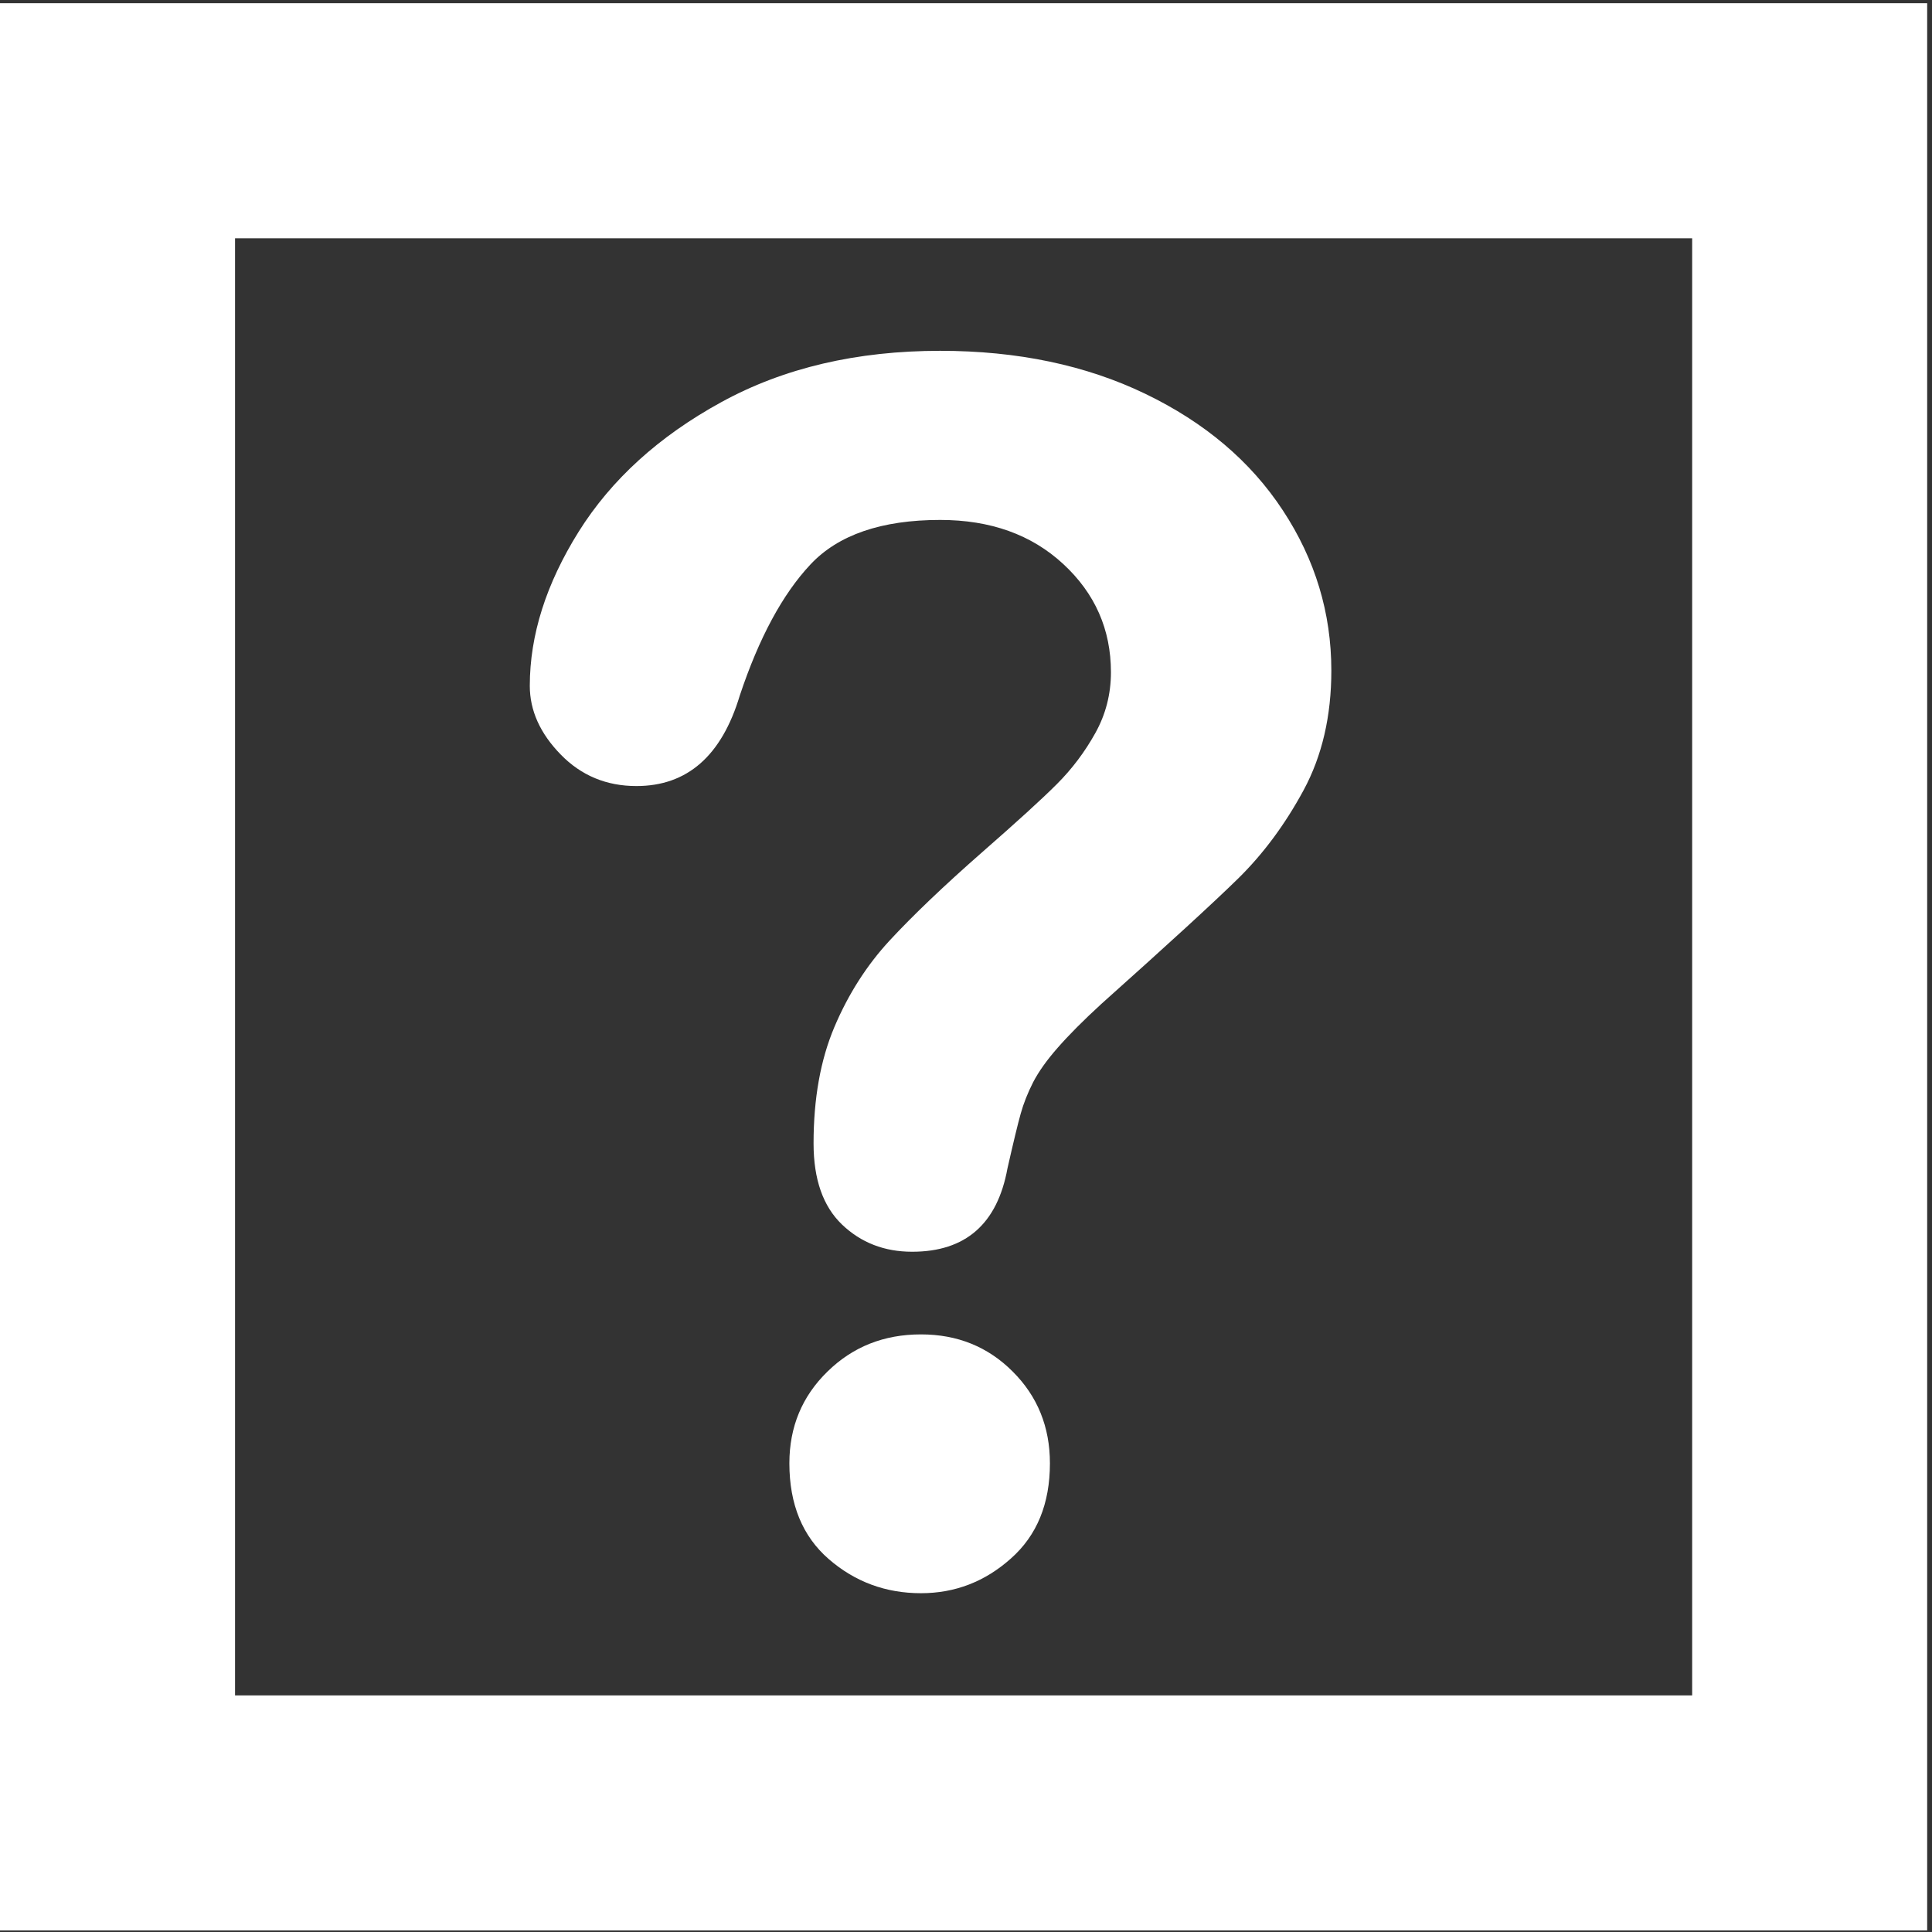
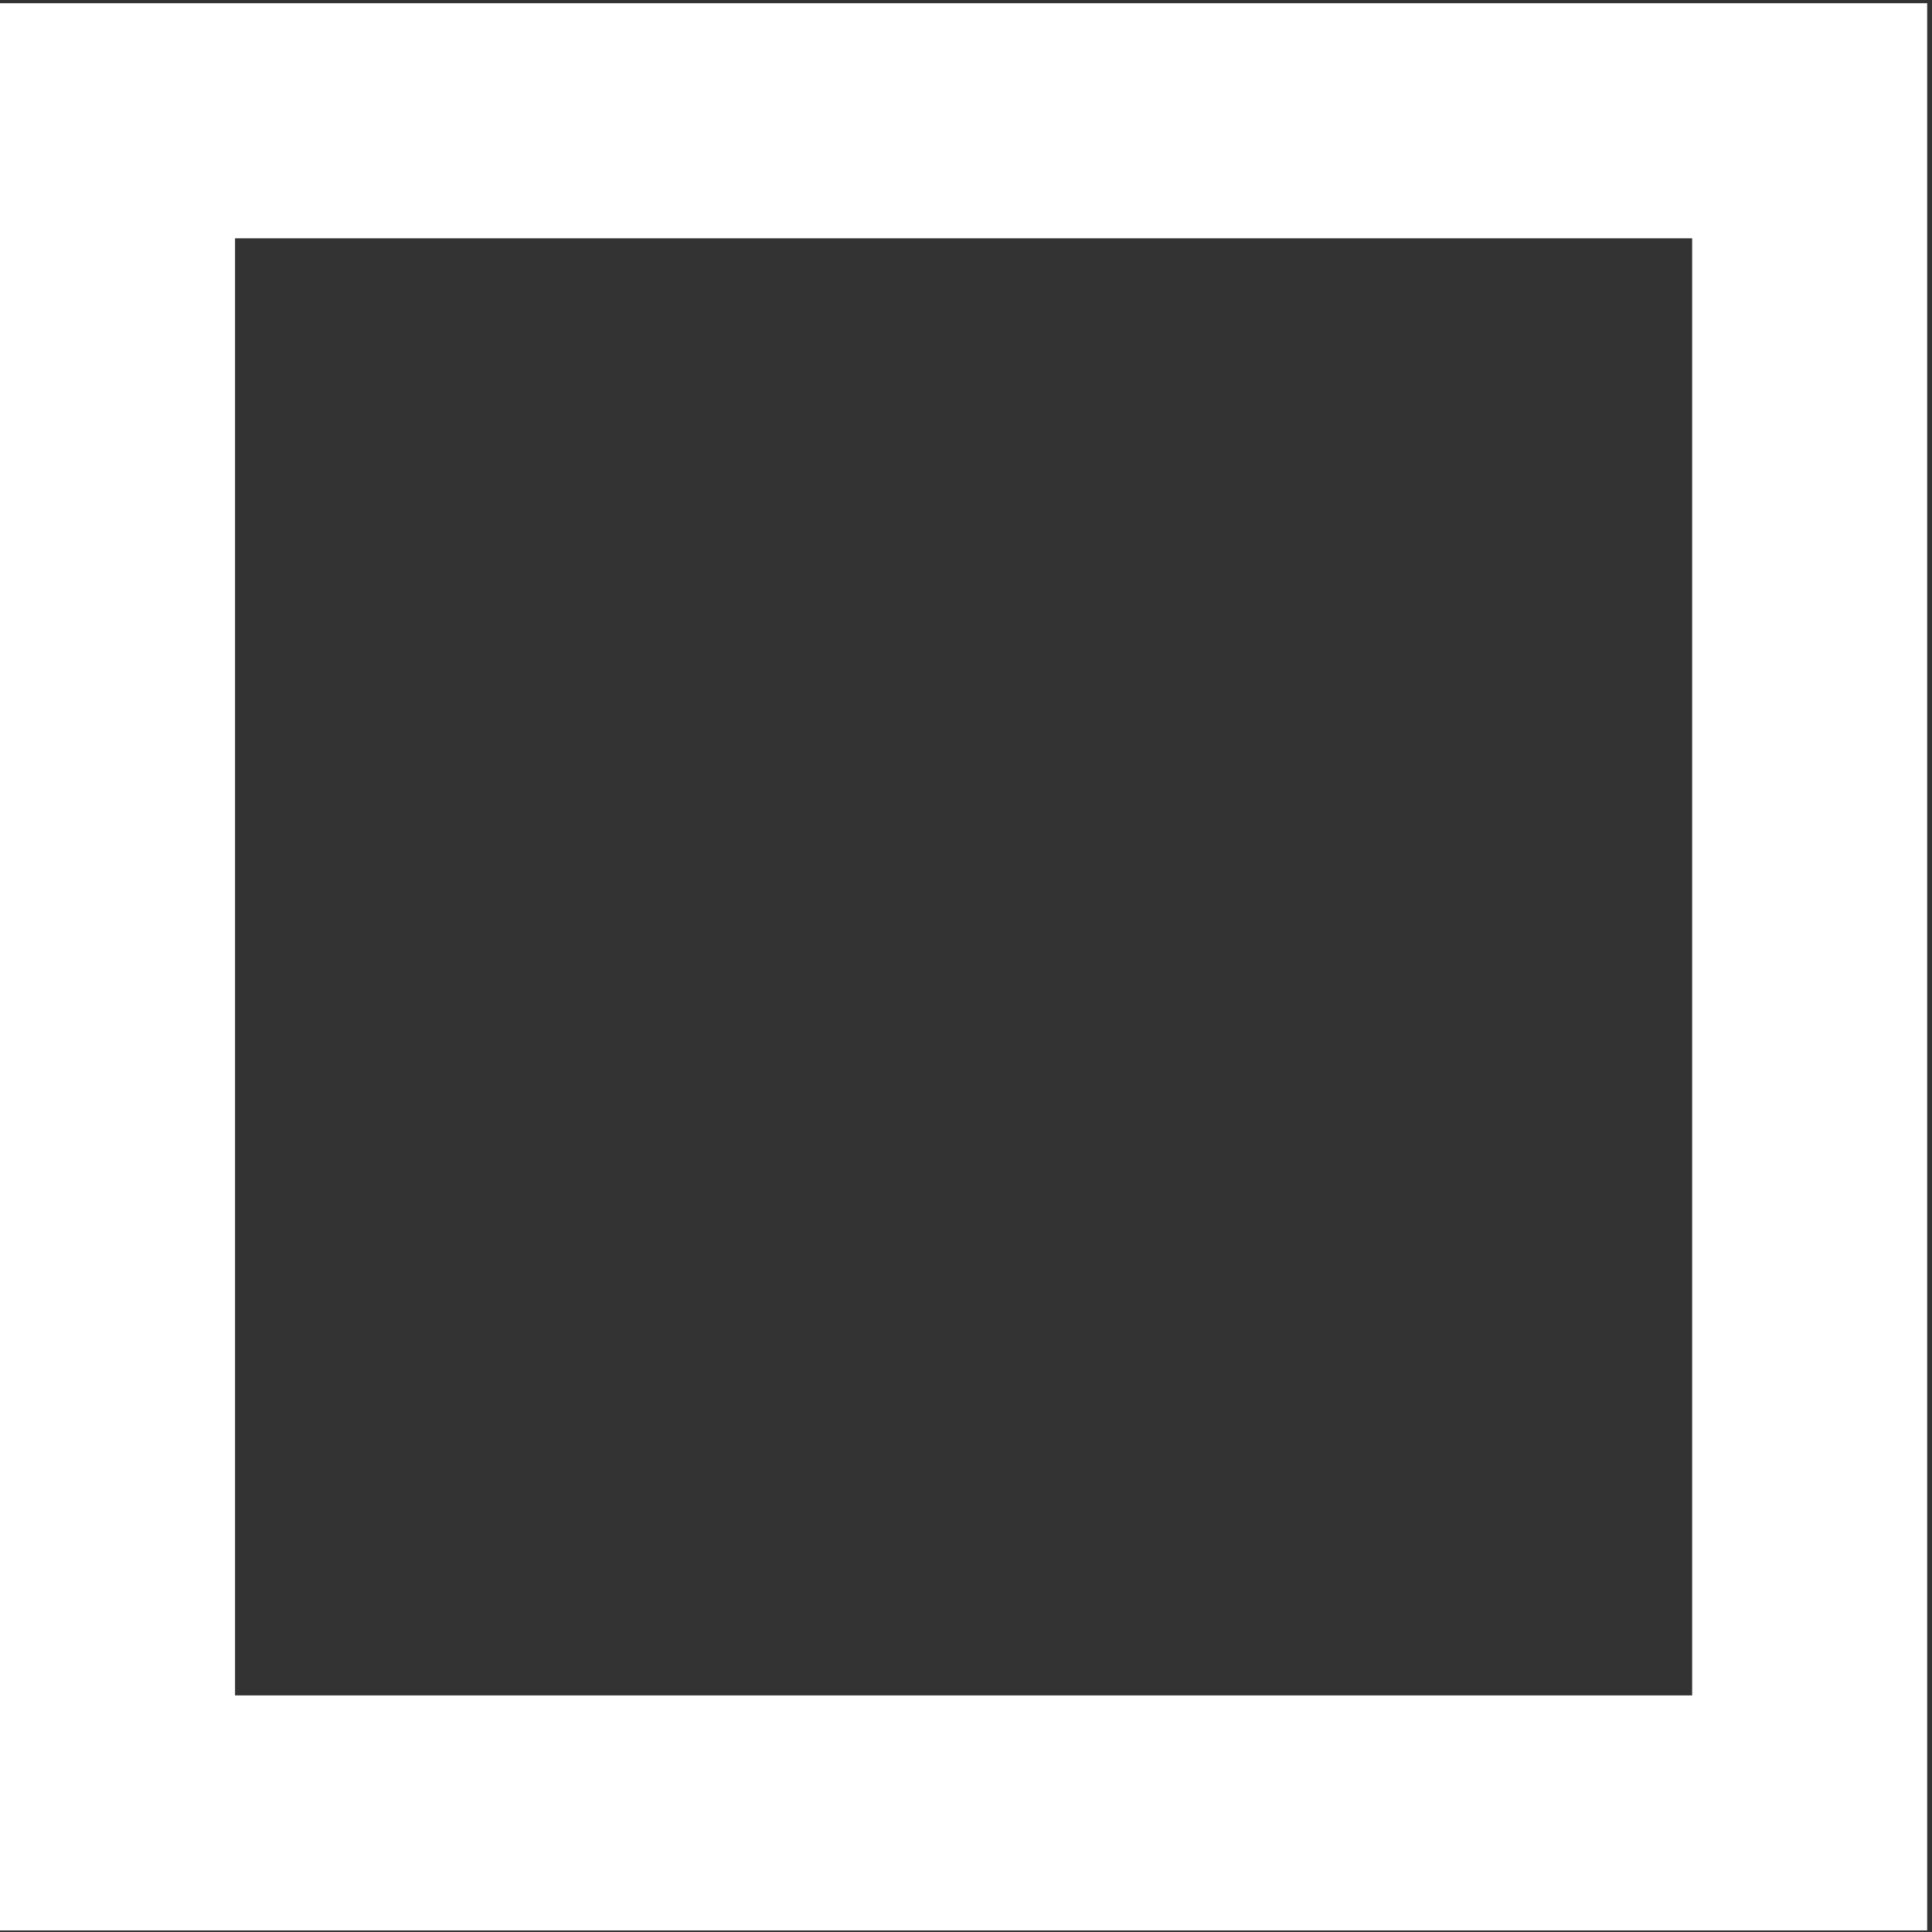
<svg xmlns="http://www.w3.org/2000/svg" version="1.1" id="Layer_1" x="0px" y="0px" width="50px" height="50px" viewBox="0 0 50 50" enable-background="new 0 0 50 50" xml:space="preserve">
  <rect x="0" y="0" width="50" height="50" fill="#333333" stroke="none" />
  <g>
    <path fill="#FFFFFF" d="M49.875,49.959H0V0.083h49.875V49.959z M6.083,43.877h37.71V6.167H6.083V43.877z" />
  </g>
  <g>
-     <path fill="#FFFFFF" d="M13.711,17.75c0-1.313,0.422-2.641,1.265-3.99c0.845-1.348,2.075-2.468,3.692-3.353   c1.618-0.886,3.506-1.328,5.663-1.328c2.004,0,3.775,0.373,5.31,1.113c1.535,0.74,2.722,1.742,3.558,3.015   c0.838,1.272,1.256,2.655,1.256,4.148c0,1.176-0.239,2.206-0.716,3.091c-0.478,0.885-1.045,1.652-1.701,2.295   s-1.837,1.722-3.538,3.243c-0.469,0.43-0.845,0.809-1.129,1.134c-0.284,0.323-0.494,0.621-0.634,0.891   c-0.137,0.271-0.246,0.541-0.321,0.811c-0.076,0.271-0.189,0.739-0.343,1.418c-0.262,1.437-1.084,2.157-2.467,2.157   c-0.719,0-1.324-0.235-1.816-0.705c-0.49-0.471-0.735-1.169-0.735-2.097c0-1.162,0.179-2.163,0.539-3.014   c0.36-0.85,0.837-1.598,1.431-2.24c0.596-0.643,1.396-1.41,2.406-2.295c0.886-0.775,1.525-1.356,1.919-1.75   c0.395-0.394,0.727-0.837,0.996-1.321c0.27-0.484,0.405-1.01,0.405-1.576c0-1.106-0.412-2.04-1.234-2.8   c-0.822-0.761-1.884-1.141-3.185-1.141c-1.521,0-2.642,0.387-3.36,1.155c-0.719,0.767-1.328,1.894-1.826,3.388   c-0.469,1.563-1.361,2.344-2.675,2.344c-0.774,0-1.429-0.27-1.96-0.816C13.977,18.98,13.711,18.386,13.711,17.75z M23.835,41.232   c-0.91,0-1.706-0.292-2.387-0.883c-0.679-0.59-1.019-1.417-1.019-2.479c0-0.941,0.329-1.734,0.986-2.374   c0.657-0.644,1.464-0.962,2.419-0.962c0.941,0,1.732,0.318,2.375,0.962c0.642,0.64,0.963,1.433,0.963,2.374   c0,1.045-0.335,1.866-1.01,2.464C25.493,40.932,24.716,41.232,23.835,41.232z" />
-   </g>
+     </g>
</svg>